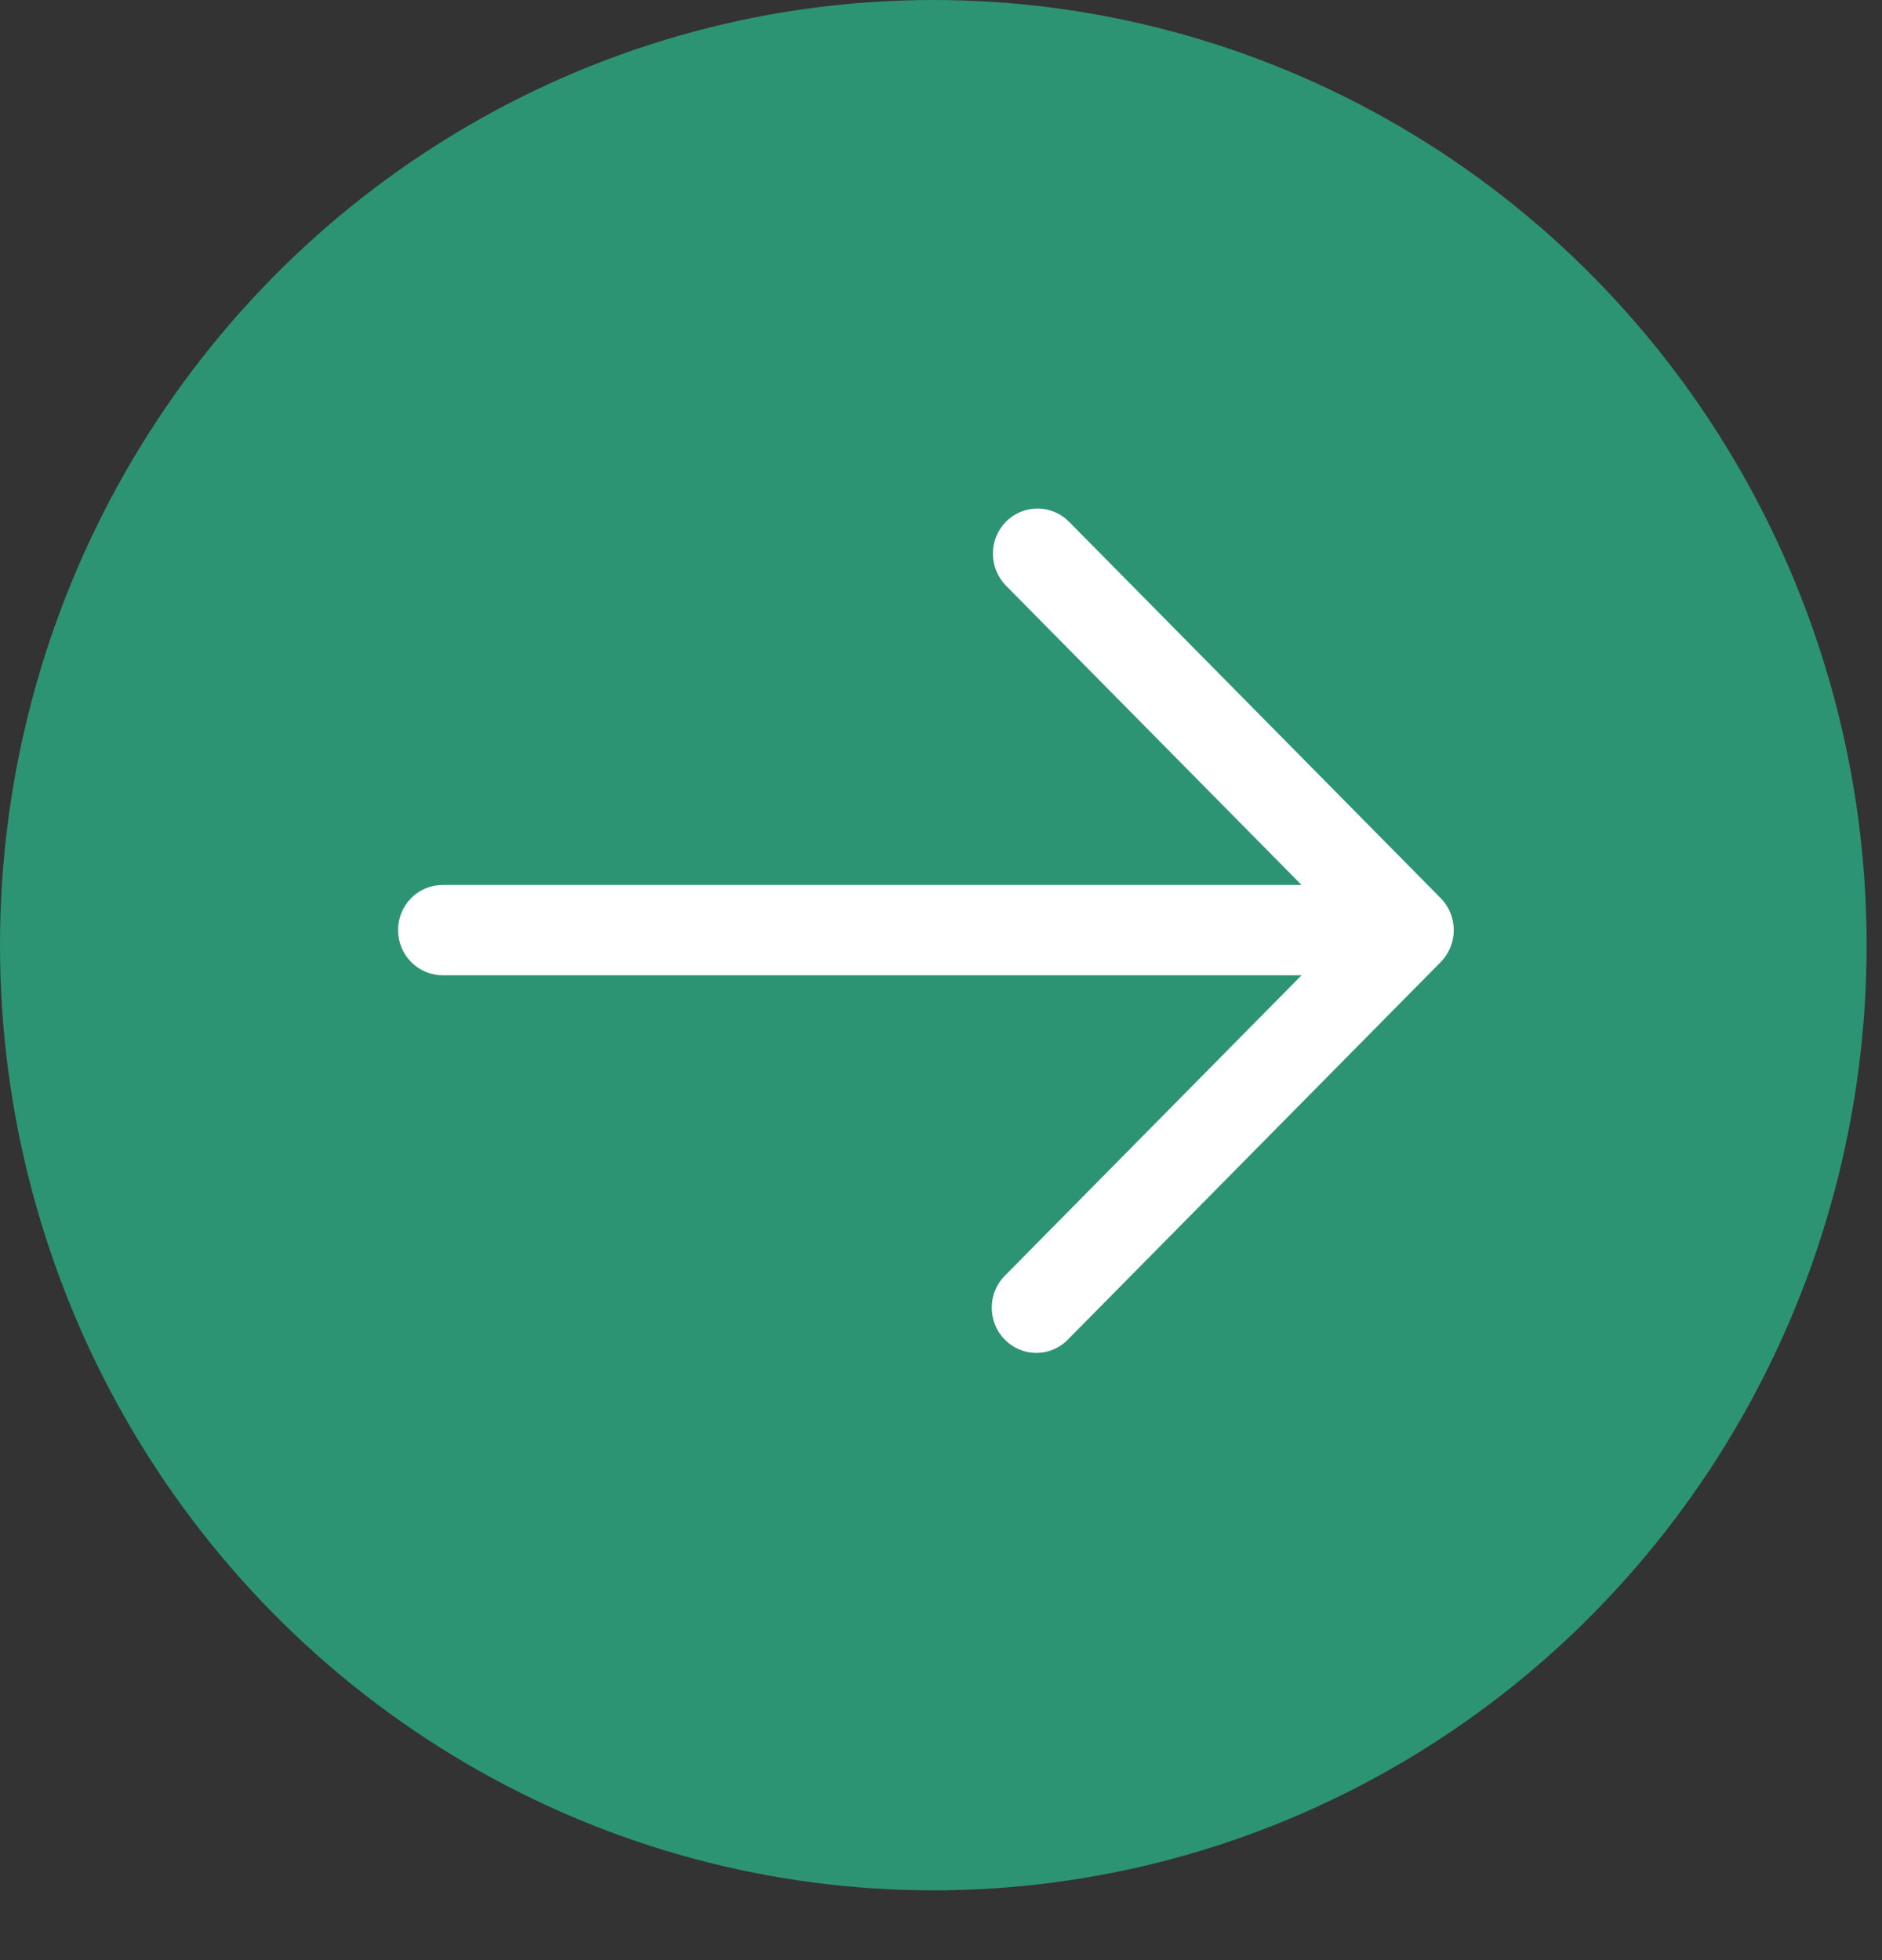
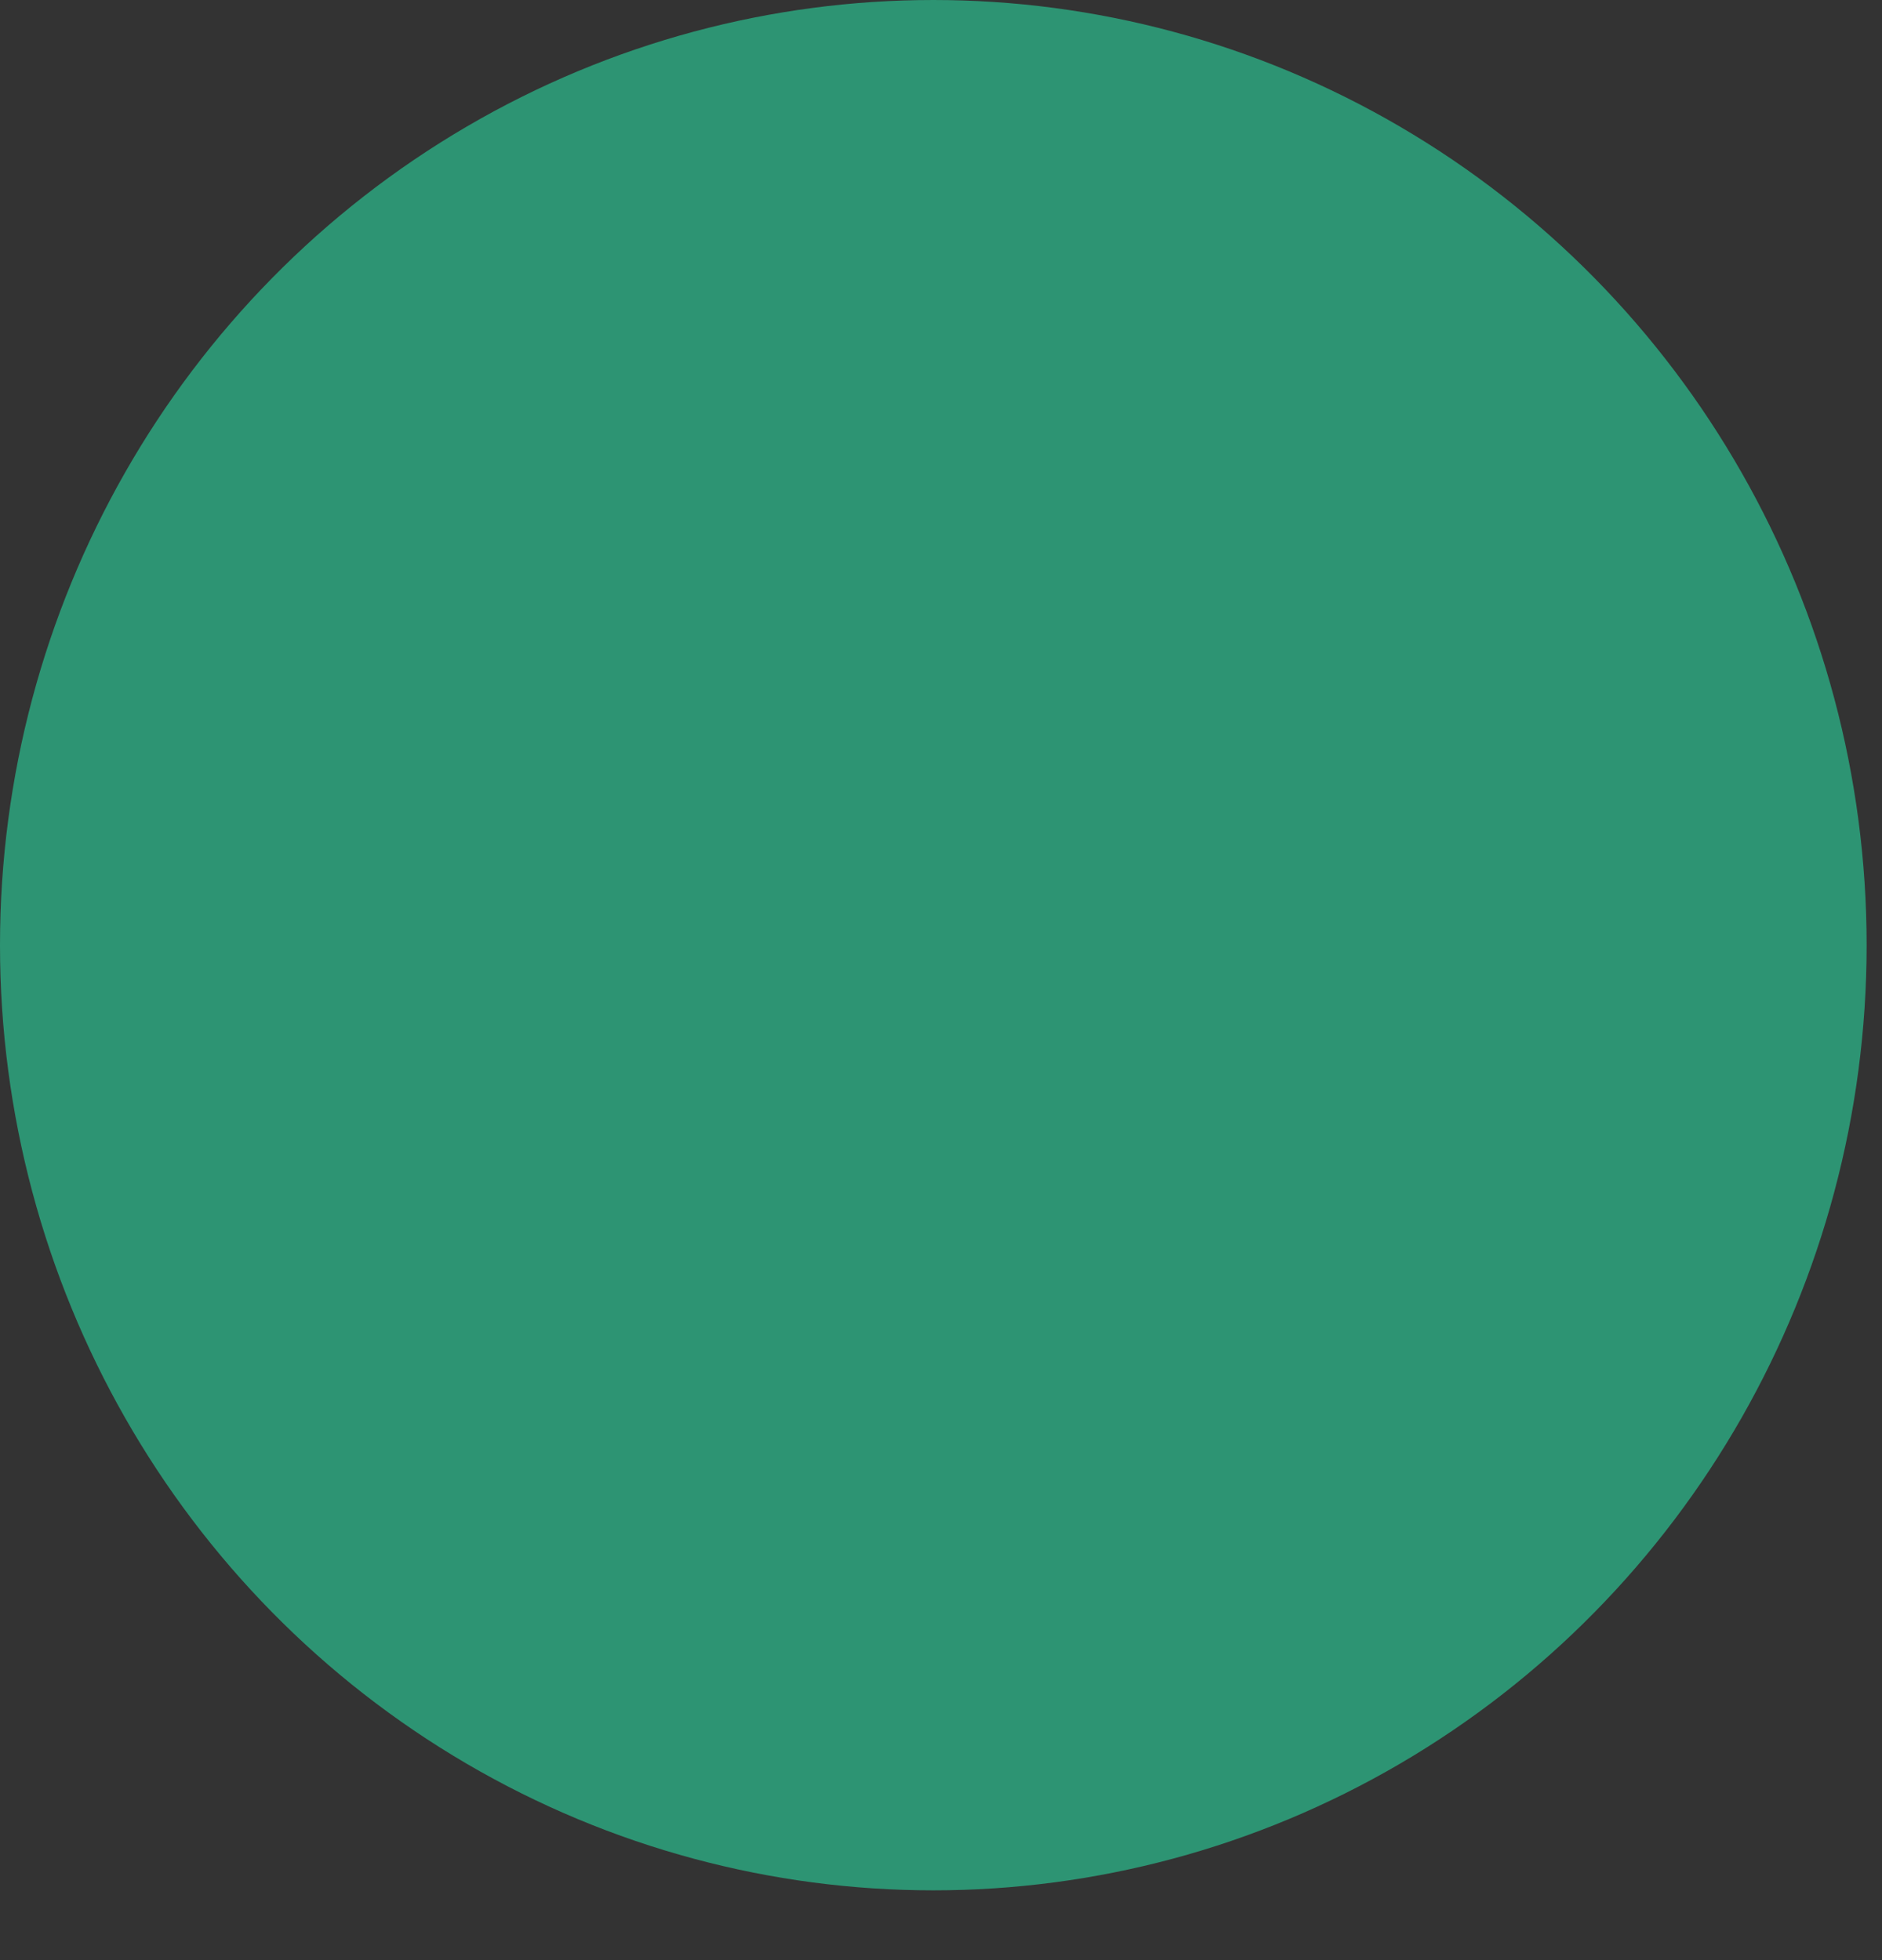
<svg xmlns="http://www.w3.org/2000/svg" width="24" height="25" viewBox="0 0 24 25" fill="none">
  <rect x="0" y="0" width="24" height="25" fill="#333333" stroke="none" />
  <ellipse cx="11.902" cy="12.055" rx="11.902" ry="12.055" fill="#2D9473" />
-   <path d="M12.828 6.654C12.935 6.546 13.079 6.486 13.23 6.486C13.381 6.486 13.525 6.546 13.632 6.654L18.373 11.456C18.479 11.563 18.539 11.71 18.539 11.863C18.539 12.015 18.479 12.162 18.373 12.27L13.632 17.071C13.563 17.147 13.474 17.202 13.376 17.232C13.278 17.261 13.174 17.263 13.075 17.237C12.976 17.211 12.886 17.159 12.814 17.086C12.741 17.013 12.69 16.921 12.665 16.821C12.64 16.72 12.642 16.615 12.67 16.516C12.699 16.417 12.754 16.327 12.828 16.257L16.598 12.439L5.645 12.439C5.494 12.439 5.35 12.378 5.243 12.27C5.136 12.162 5.076 12.015 5.076 11.863C5.076 11.71 5.136 11.563 5.243 11.455C5.35 11.347 5.494 11.287 5.645 11.287L16.598 11.287L12.828 7.469C12.722 7.361 12.662 7.214 12.662 7.061C12.662 6.909 12.722 6.762 12.828 6.654Z" fill="white" />
</svg>